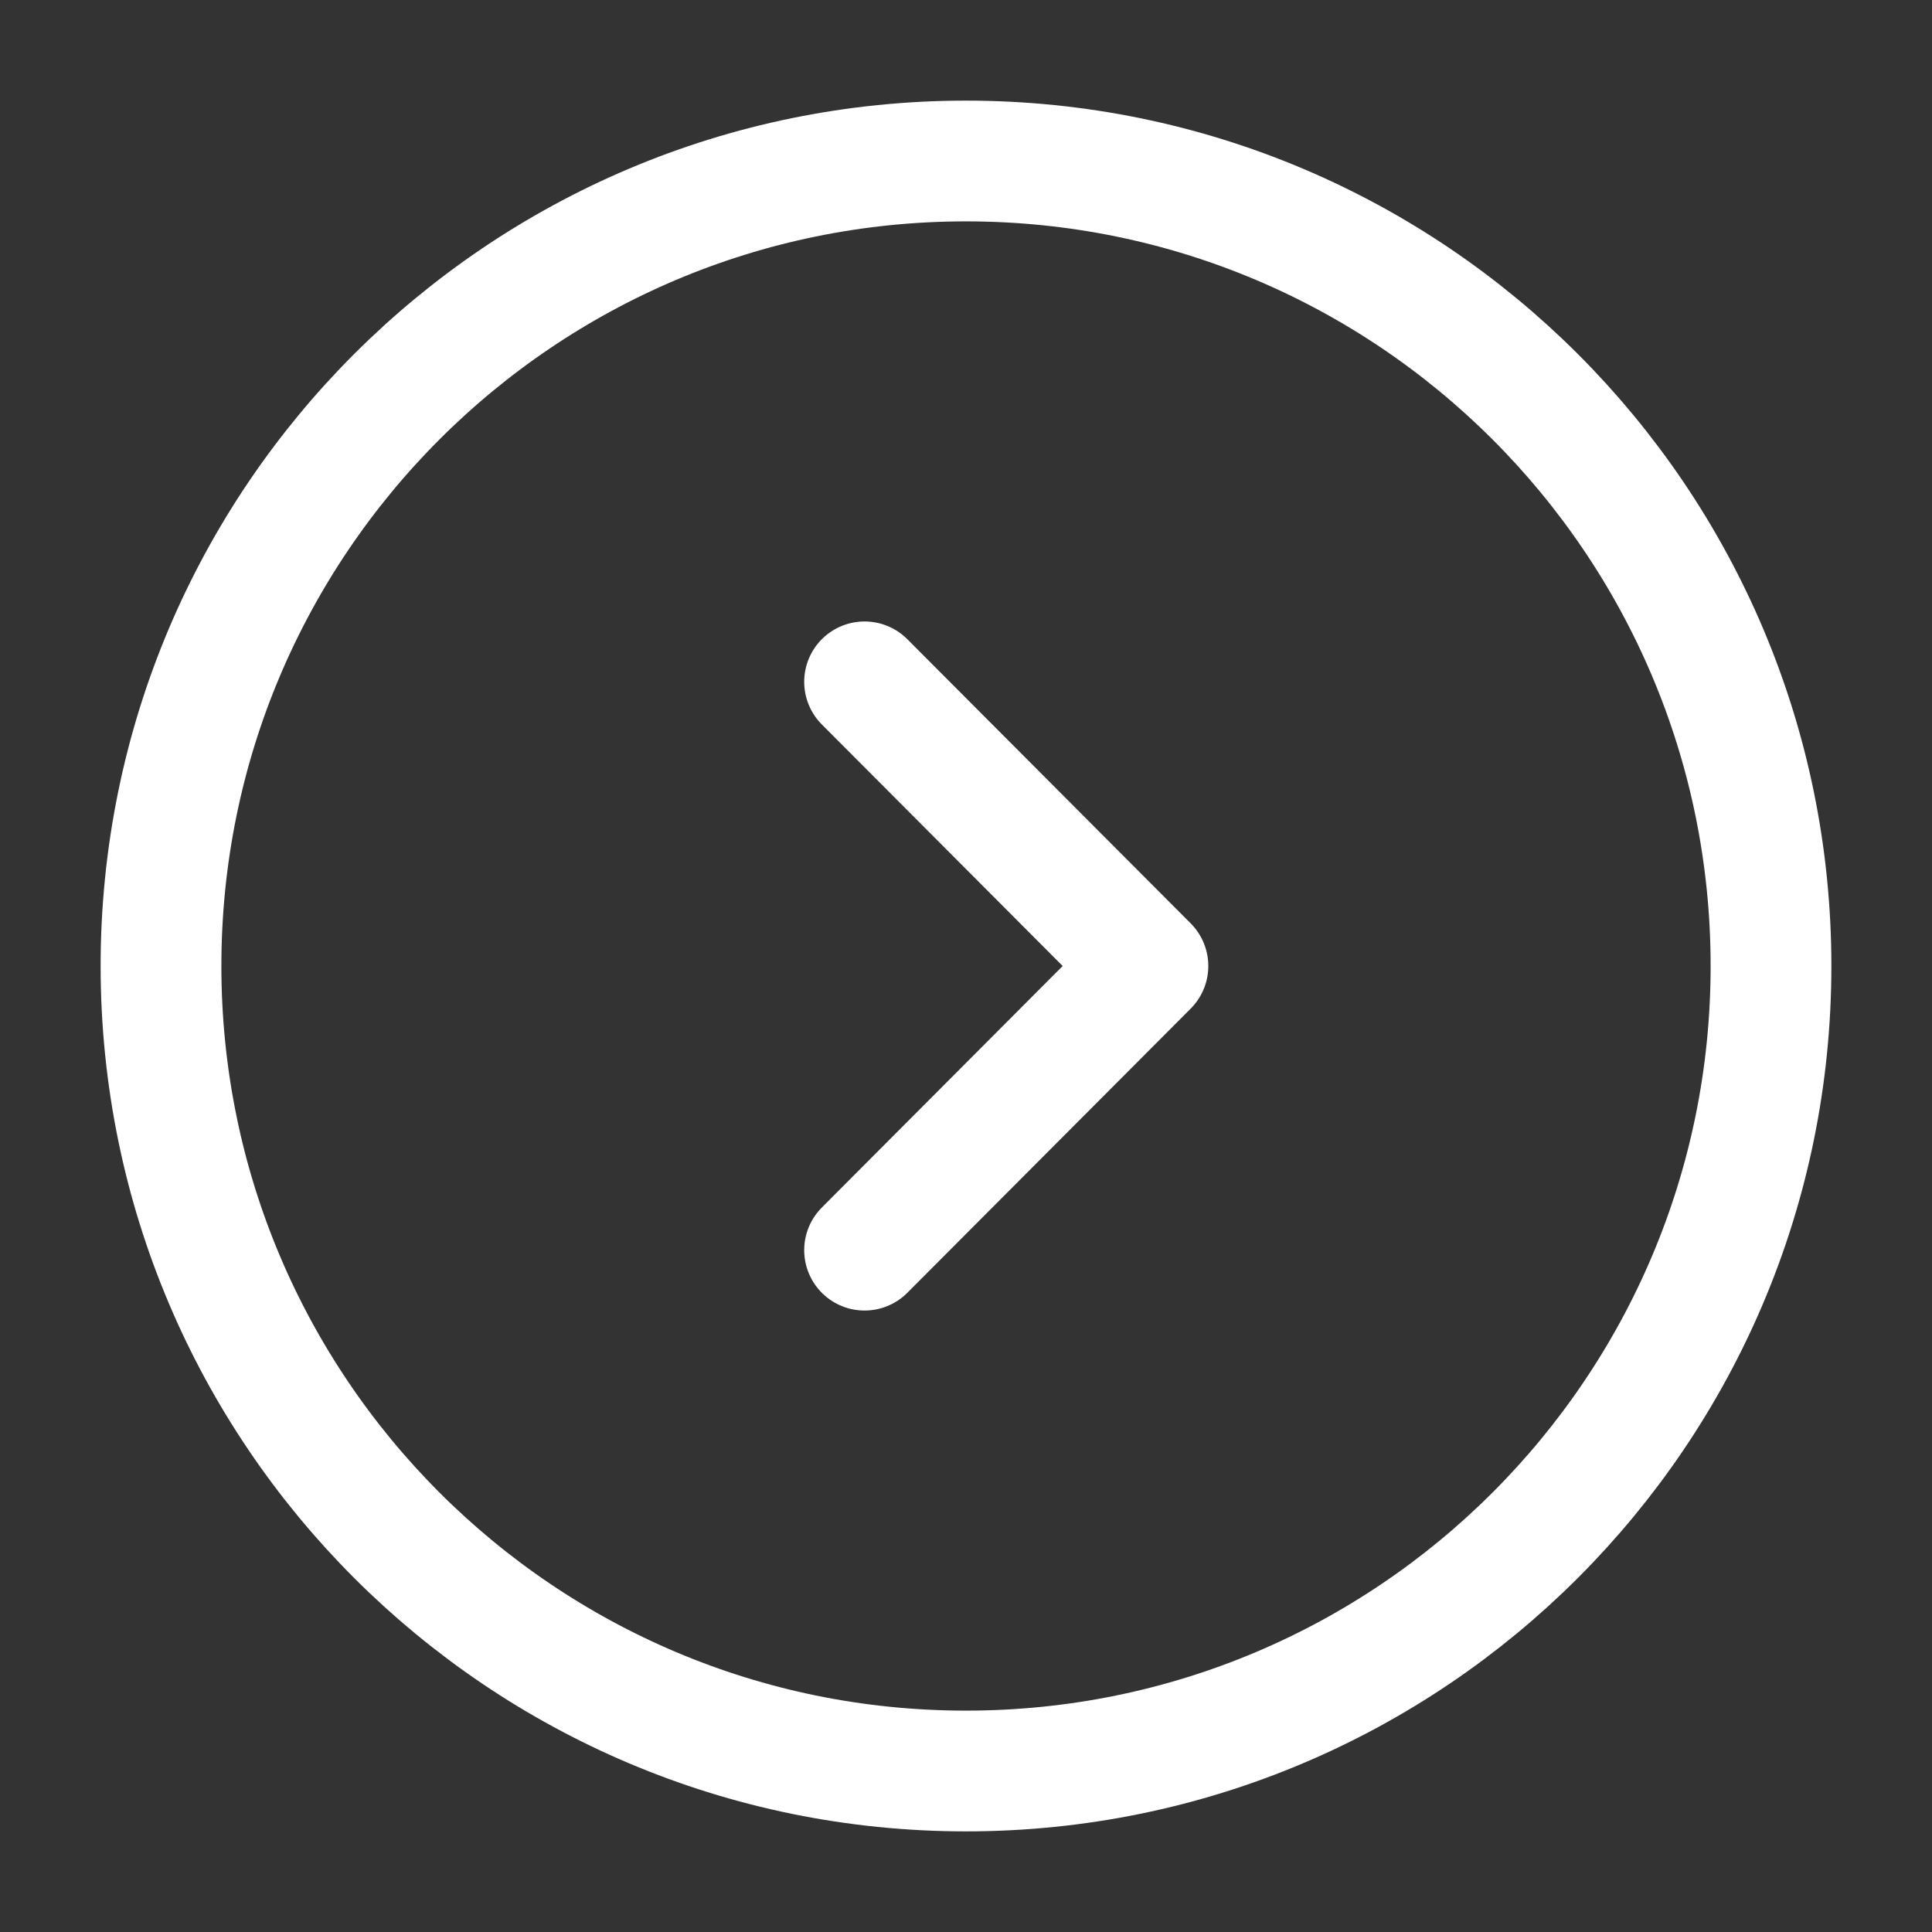
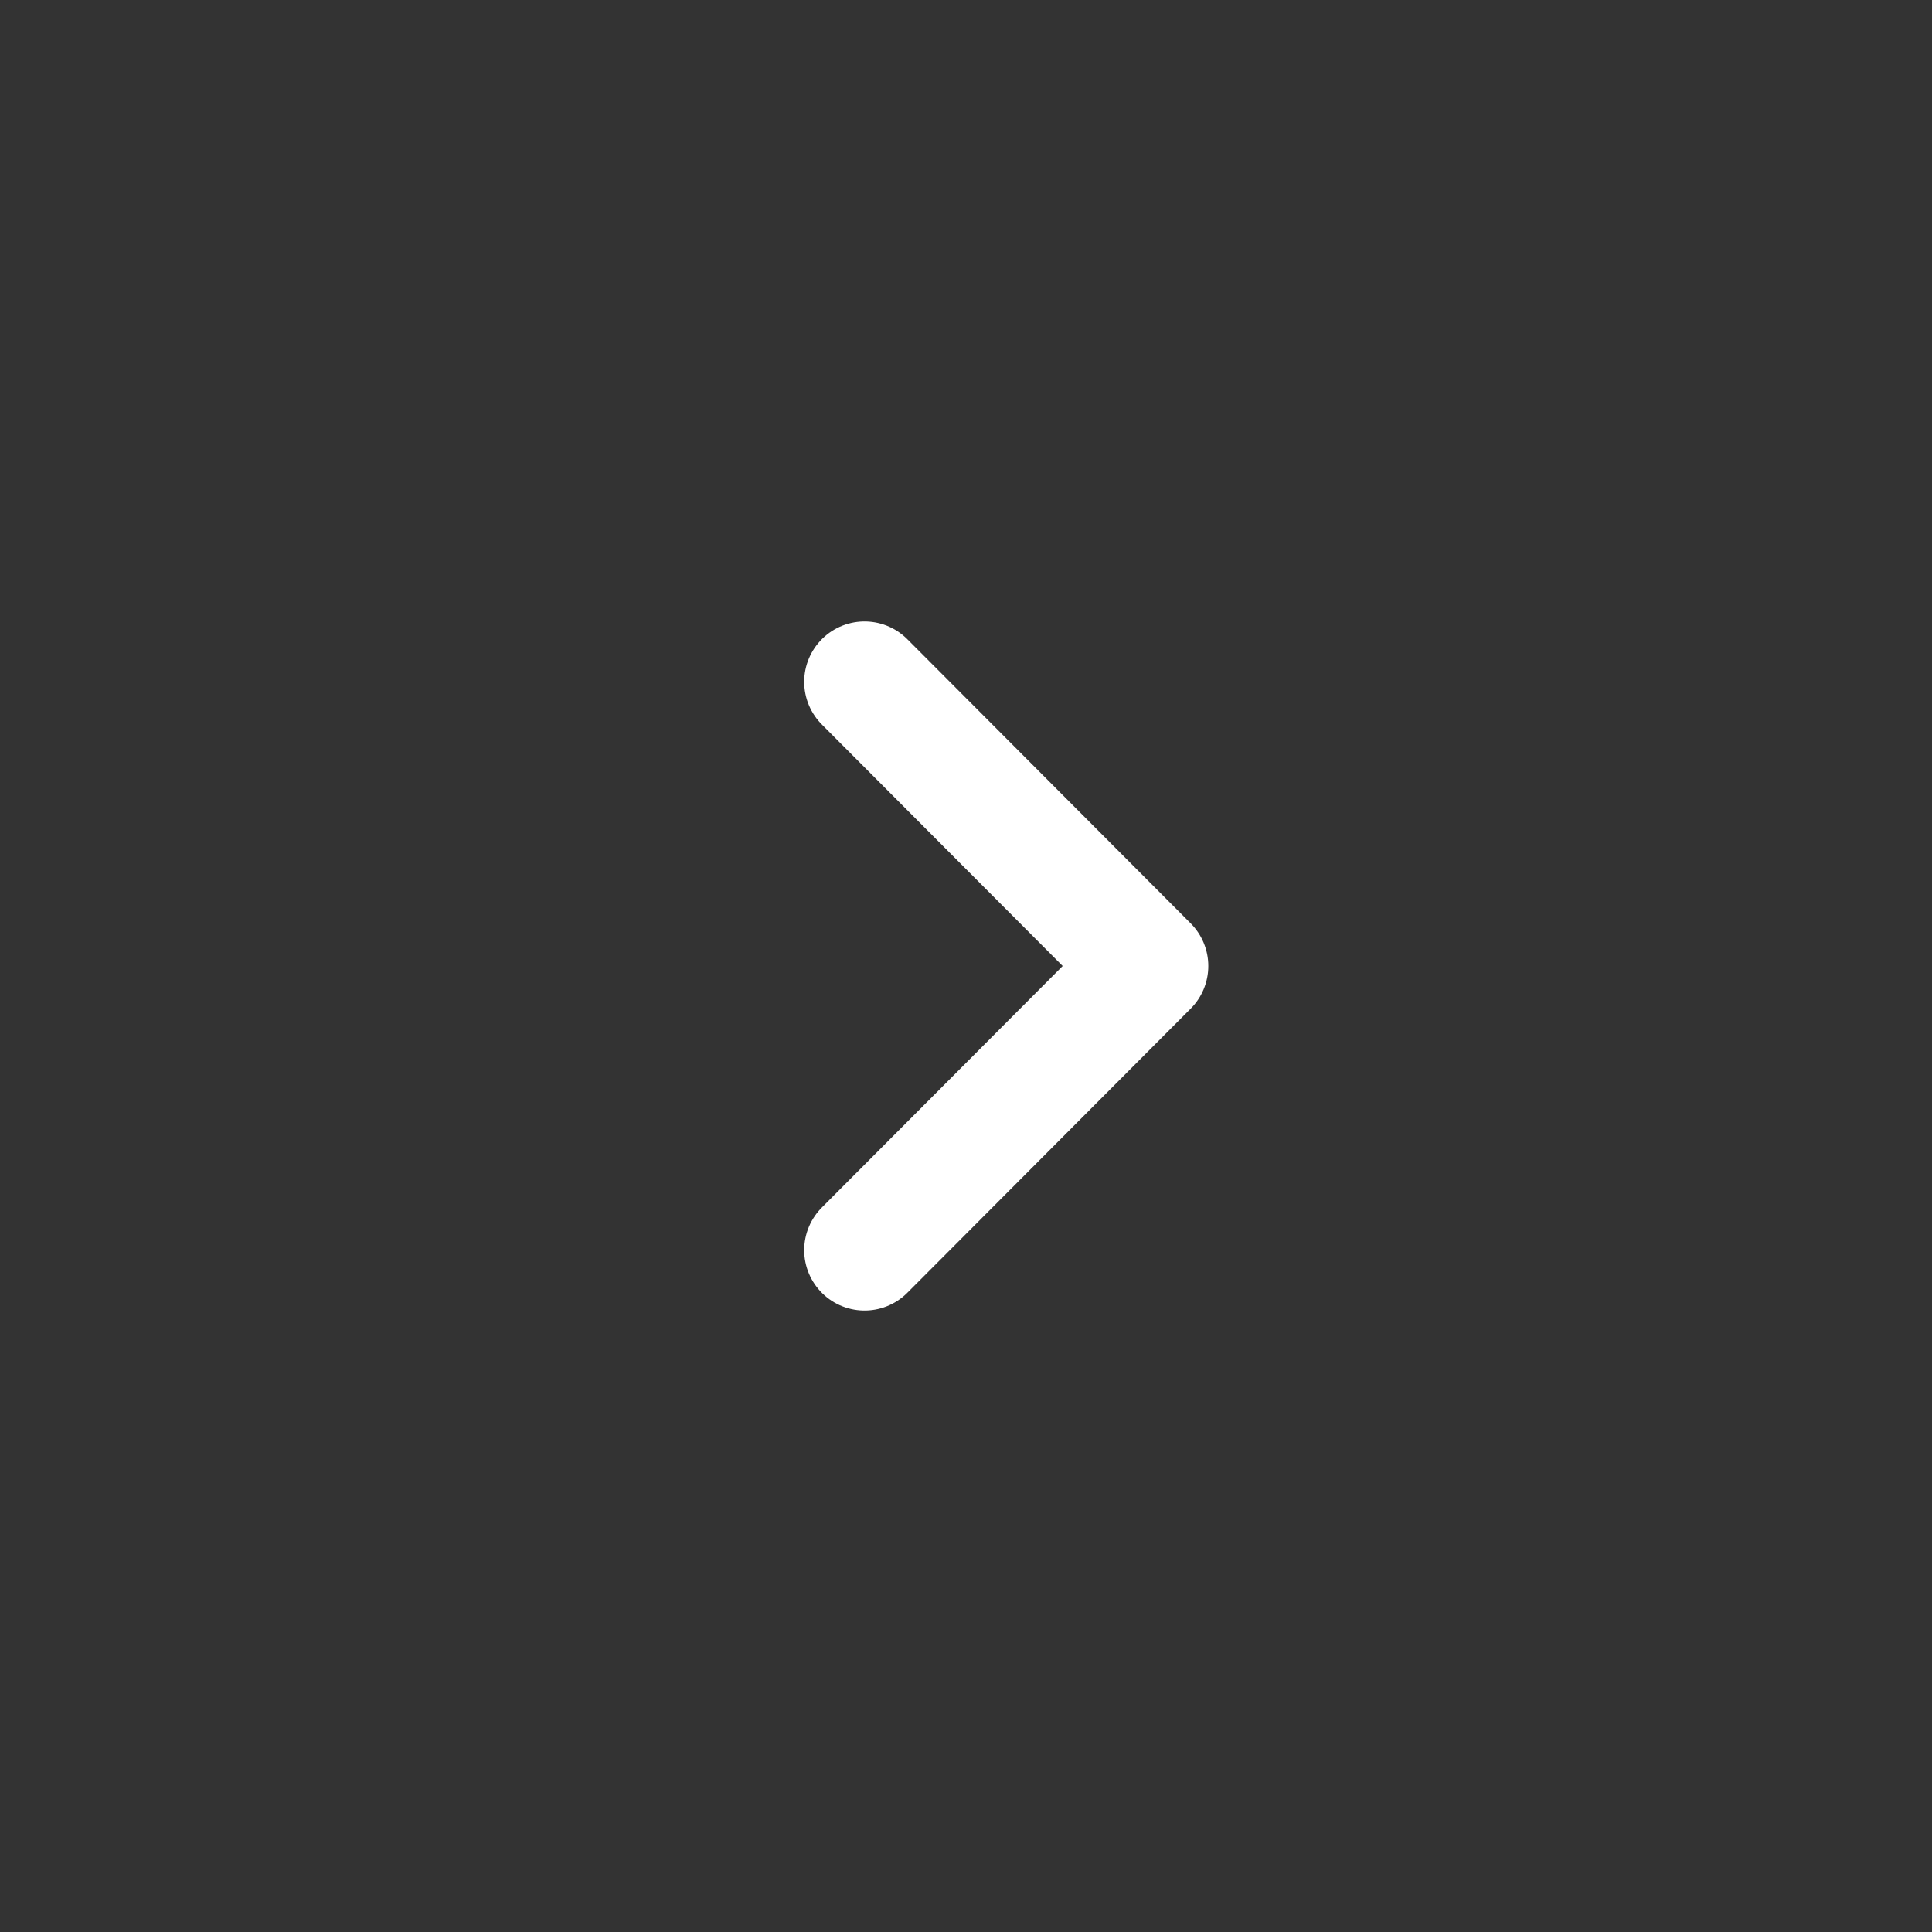
<svg xmlns="http://www.w3.org/2000/svg" width="24" height="24" fill="none">
  <rect width="100%" height="100%" fill="#333333" stroke="none" />
-   <path d="M12 22c5.523 0 10-4.477 10-10S17.523 2 12 2 2 6.477 2 12s4.477 10 10 10Z" stroke="#fff" stroke-width="1.5" stroke-miterlimit="10" stroke-linecap="round" stroke-linejoin="round" />
  <path d="M10.74 15.53 14.26 12l-3.52-3.53" stroke="#fff" stroke-width="1.5" stroke-linecap="round" stroke-linejoin="round" />
</svg>